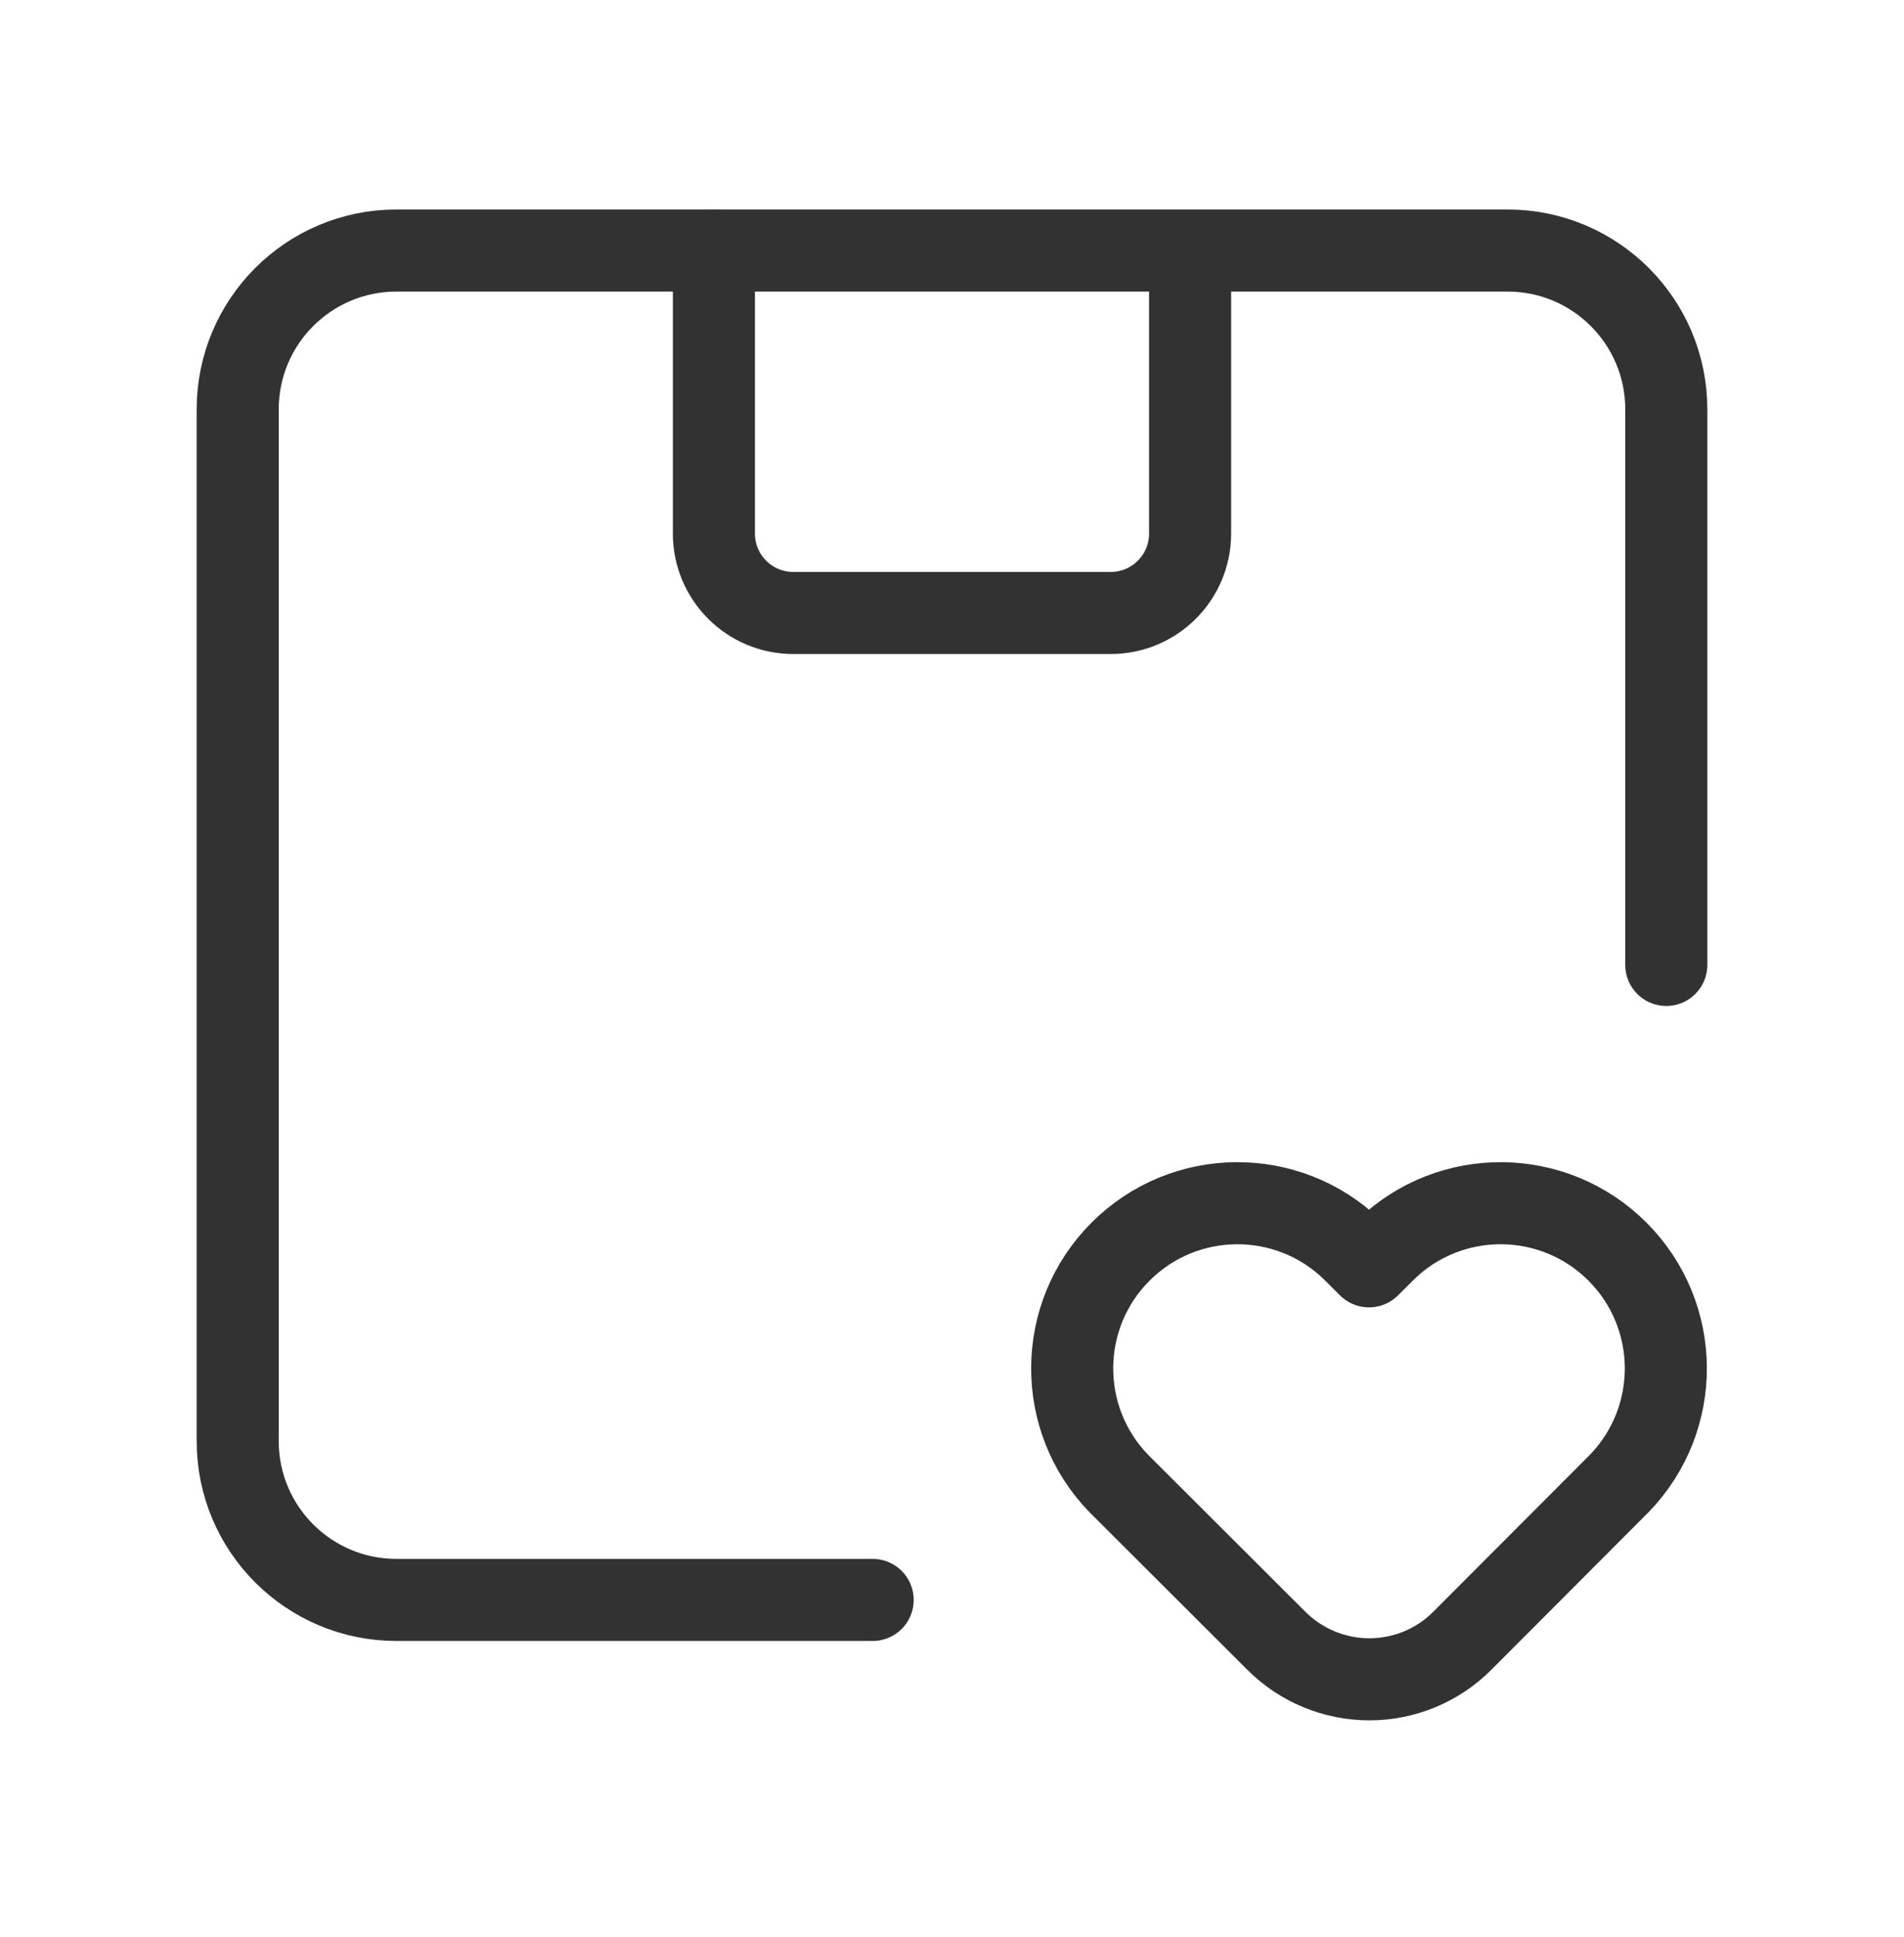
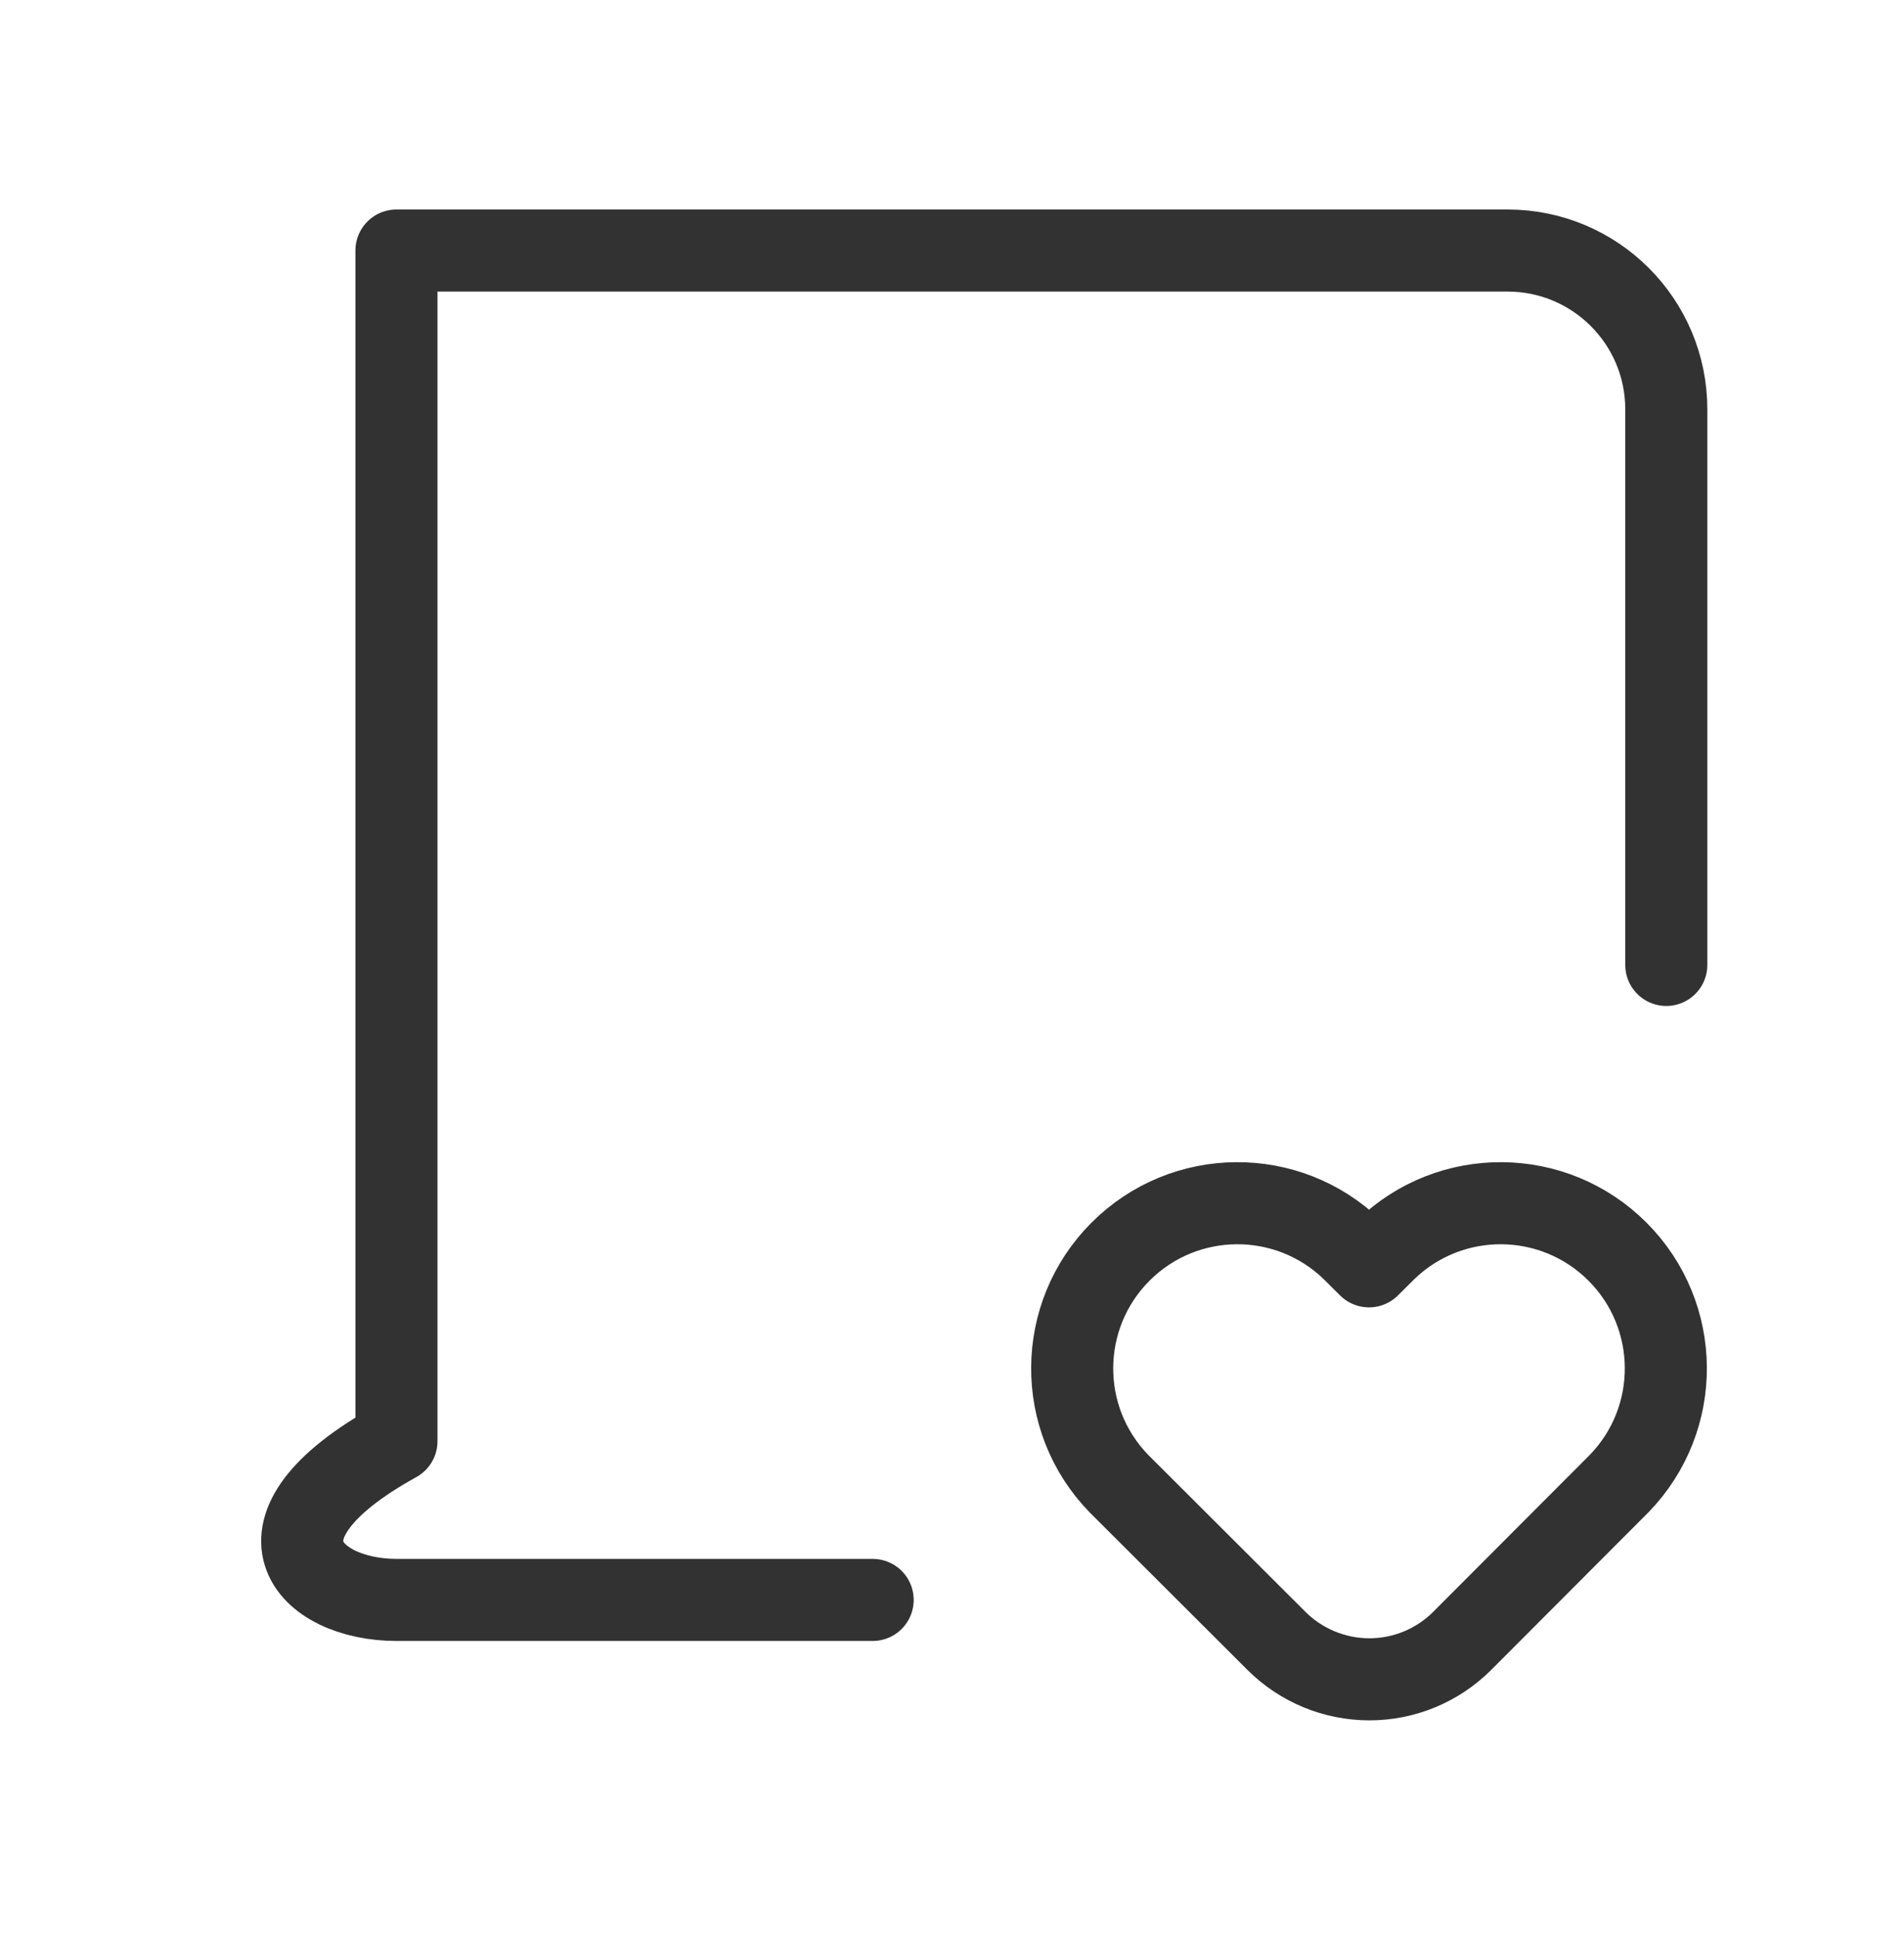
<svg xmlns="http://www.w3.org/2000/svg" width="58" height="59" viewBox="0 0 58 59" fill="none">
-   <path d="M36.253 7.817V16.252C36.253 17.587 35.171 18.67 33.835 18.67H24.165C22.829 18.67 21.747 17.587 21.747 16.252V7.631" stroke="#323232" stroke-width="2.5" stroke-linecap="round" stroke-linejoin="round" />
-   <path d="M50.759 29.39V12.466C50.759 9.796 48.594 7.631 45.924 7.631H12.077C9.406 7.631 7.241 9.796 7.241 12.466V43.896C7.241 46.566 9.406 48.731 12.077 48.731H26.583" stroke="#323232" stroke-width="2.5" stroke-linecap="round" stroke-linejoin="round" />
+   <path d="M50.759 29.39V12.466C50.759 9.796 48.594 7.631 45.924 7.631H12.077V43.896C7.241 46.566 9.406 48.731 12.077 48.731H26.583" stroke="#323232" stroke-width="2.5" stroke-linecap="round" stroke-linejoin="round" />
  <path fill-rule="evenodd" clip-rule="evenodd" d="M44.541 49.979C43.791 50.729 42.773 51.15 41.713 51.149V51.149C40.652 51.148 39.635 50.728 38.884 49.979L34.078 45.182C32.167 43.208 32.192 40.065 34.135 38.122C36.078 36.179 39.221 36.153 41.195 38.065L41.703 38.57L42.211 38.065C44.185 36.153 47.328 36.179 49.271 38.122C51.214 40.065 51.239 43.208 49.328 45.182L44.541 49.979Z" stroke="#323232" stroke-width="2.5" stroke-linecap="round" stroke-linejoin="round" />
</svg>